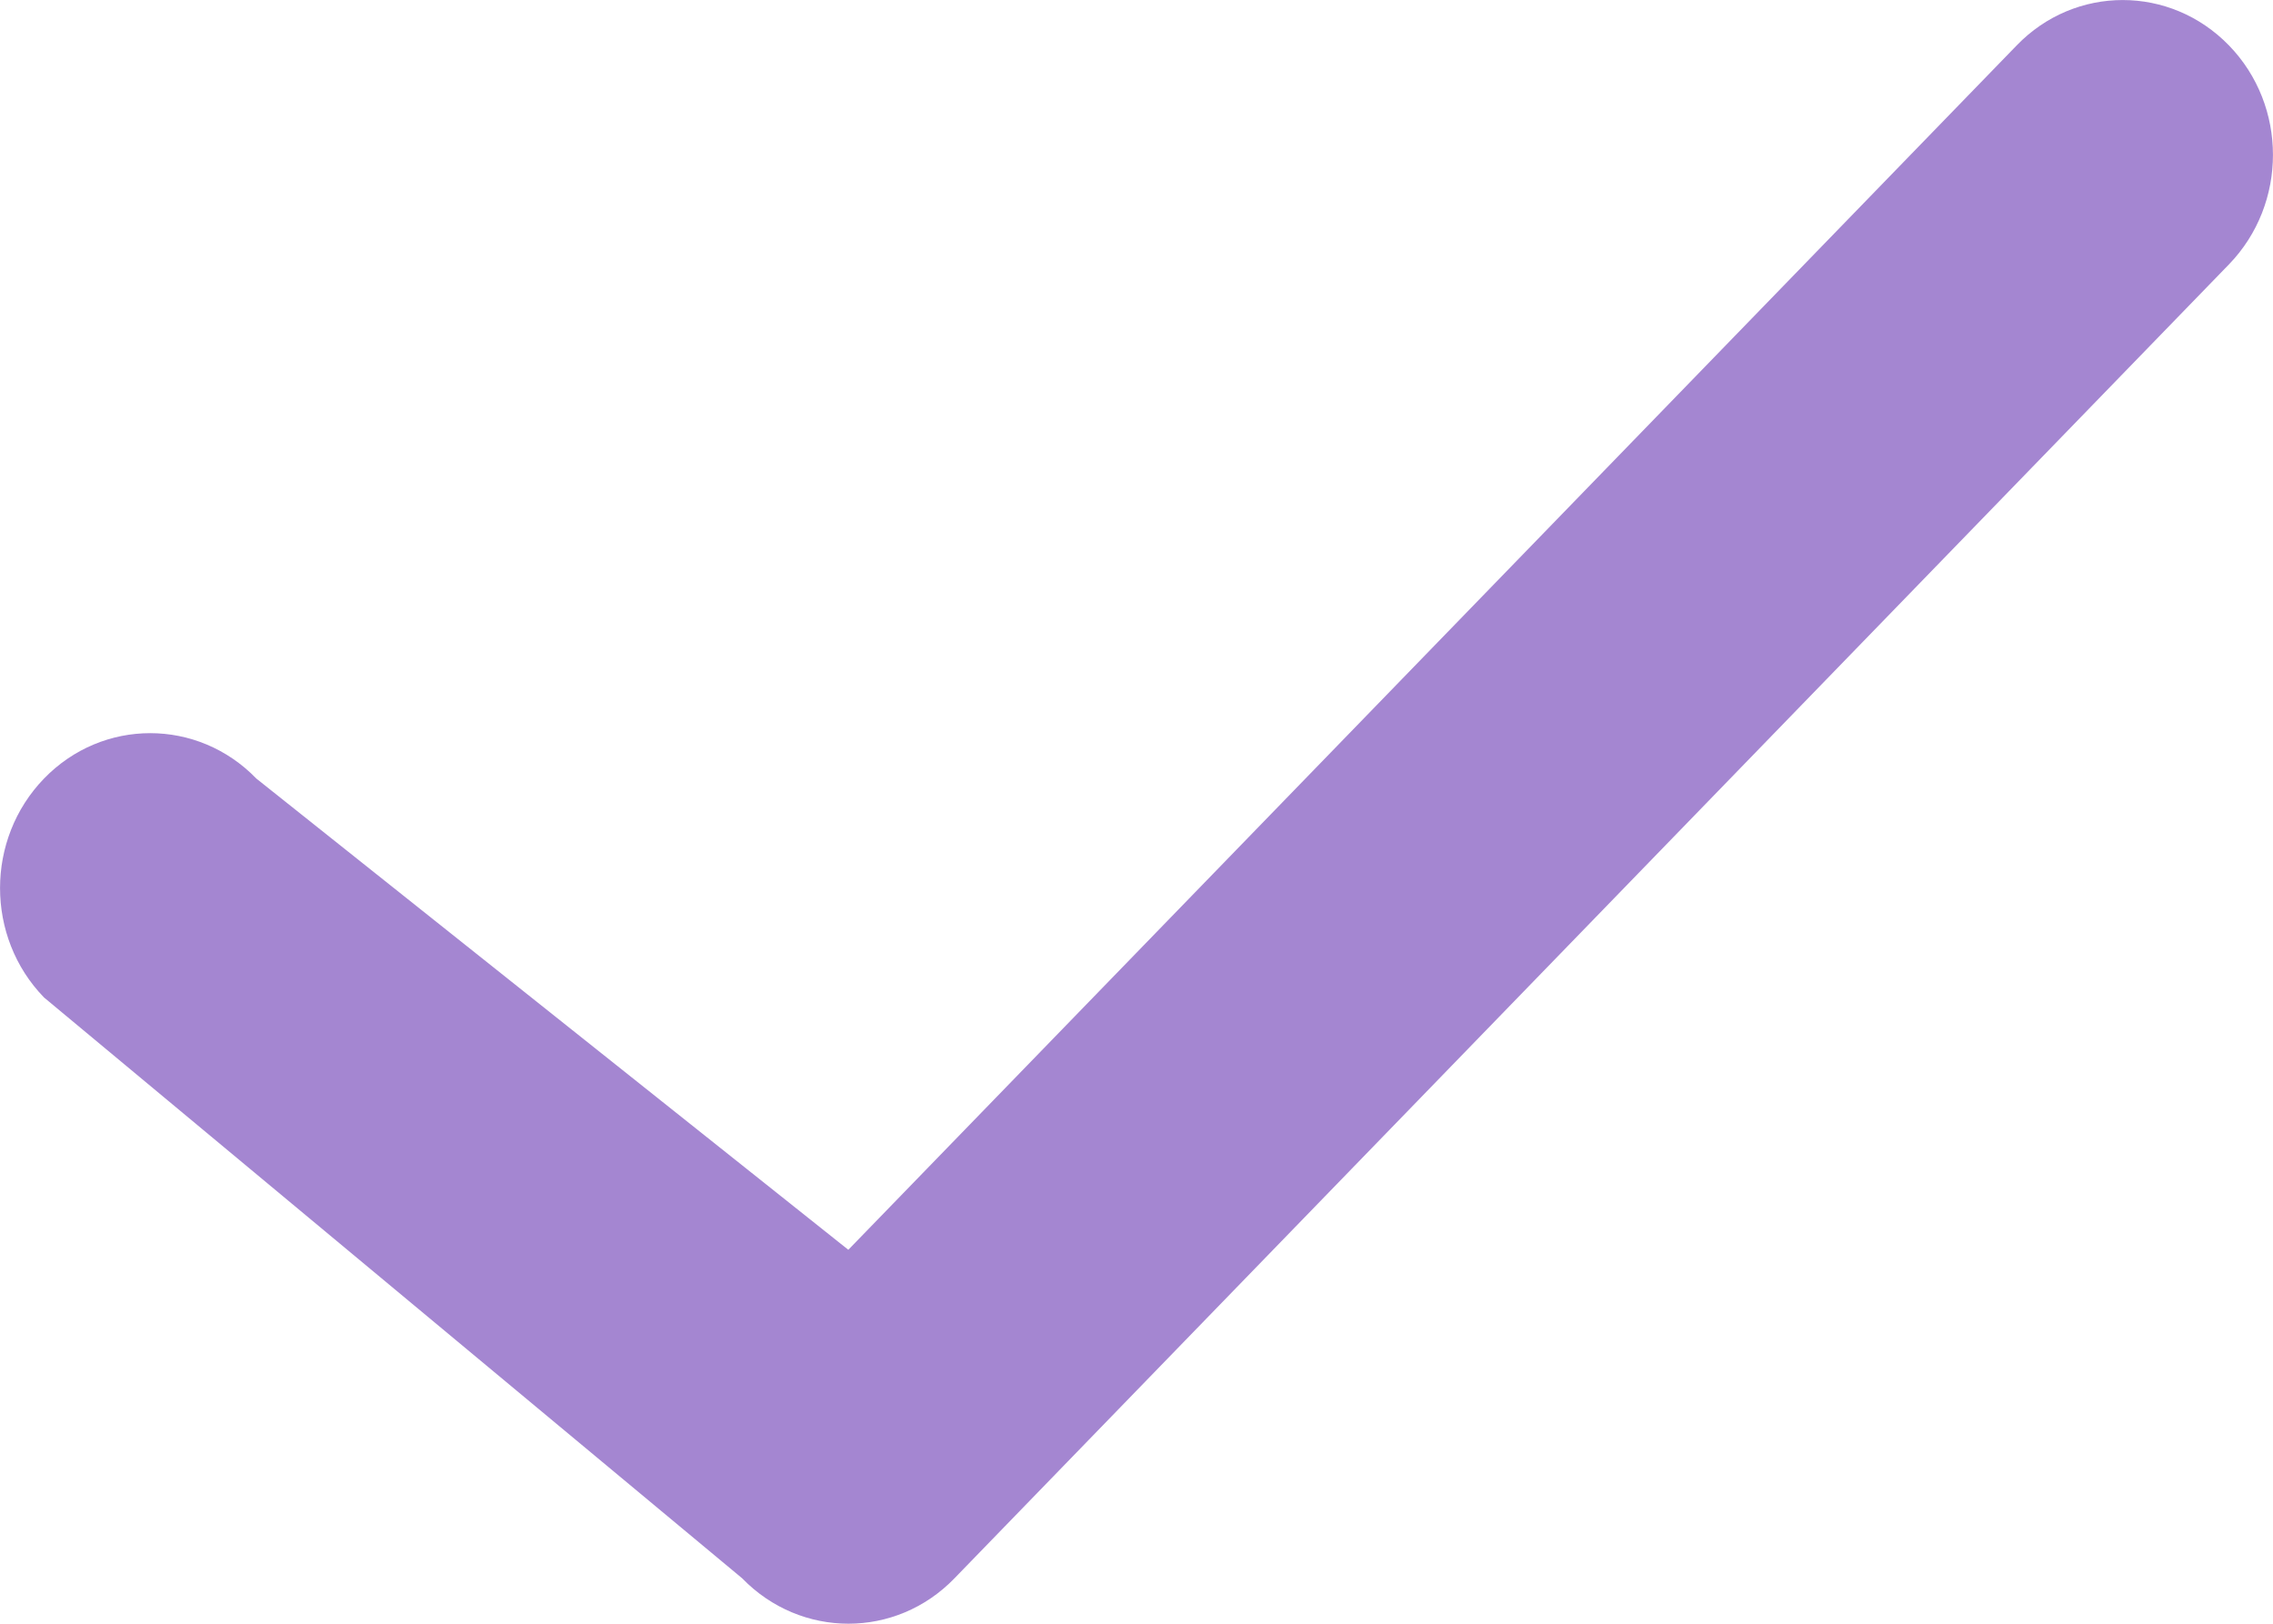
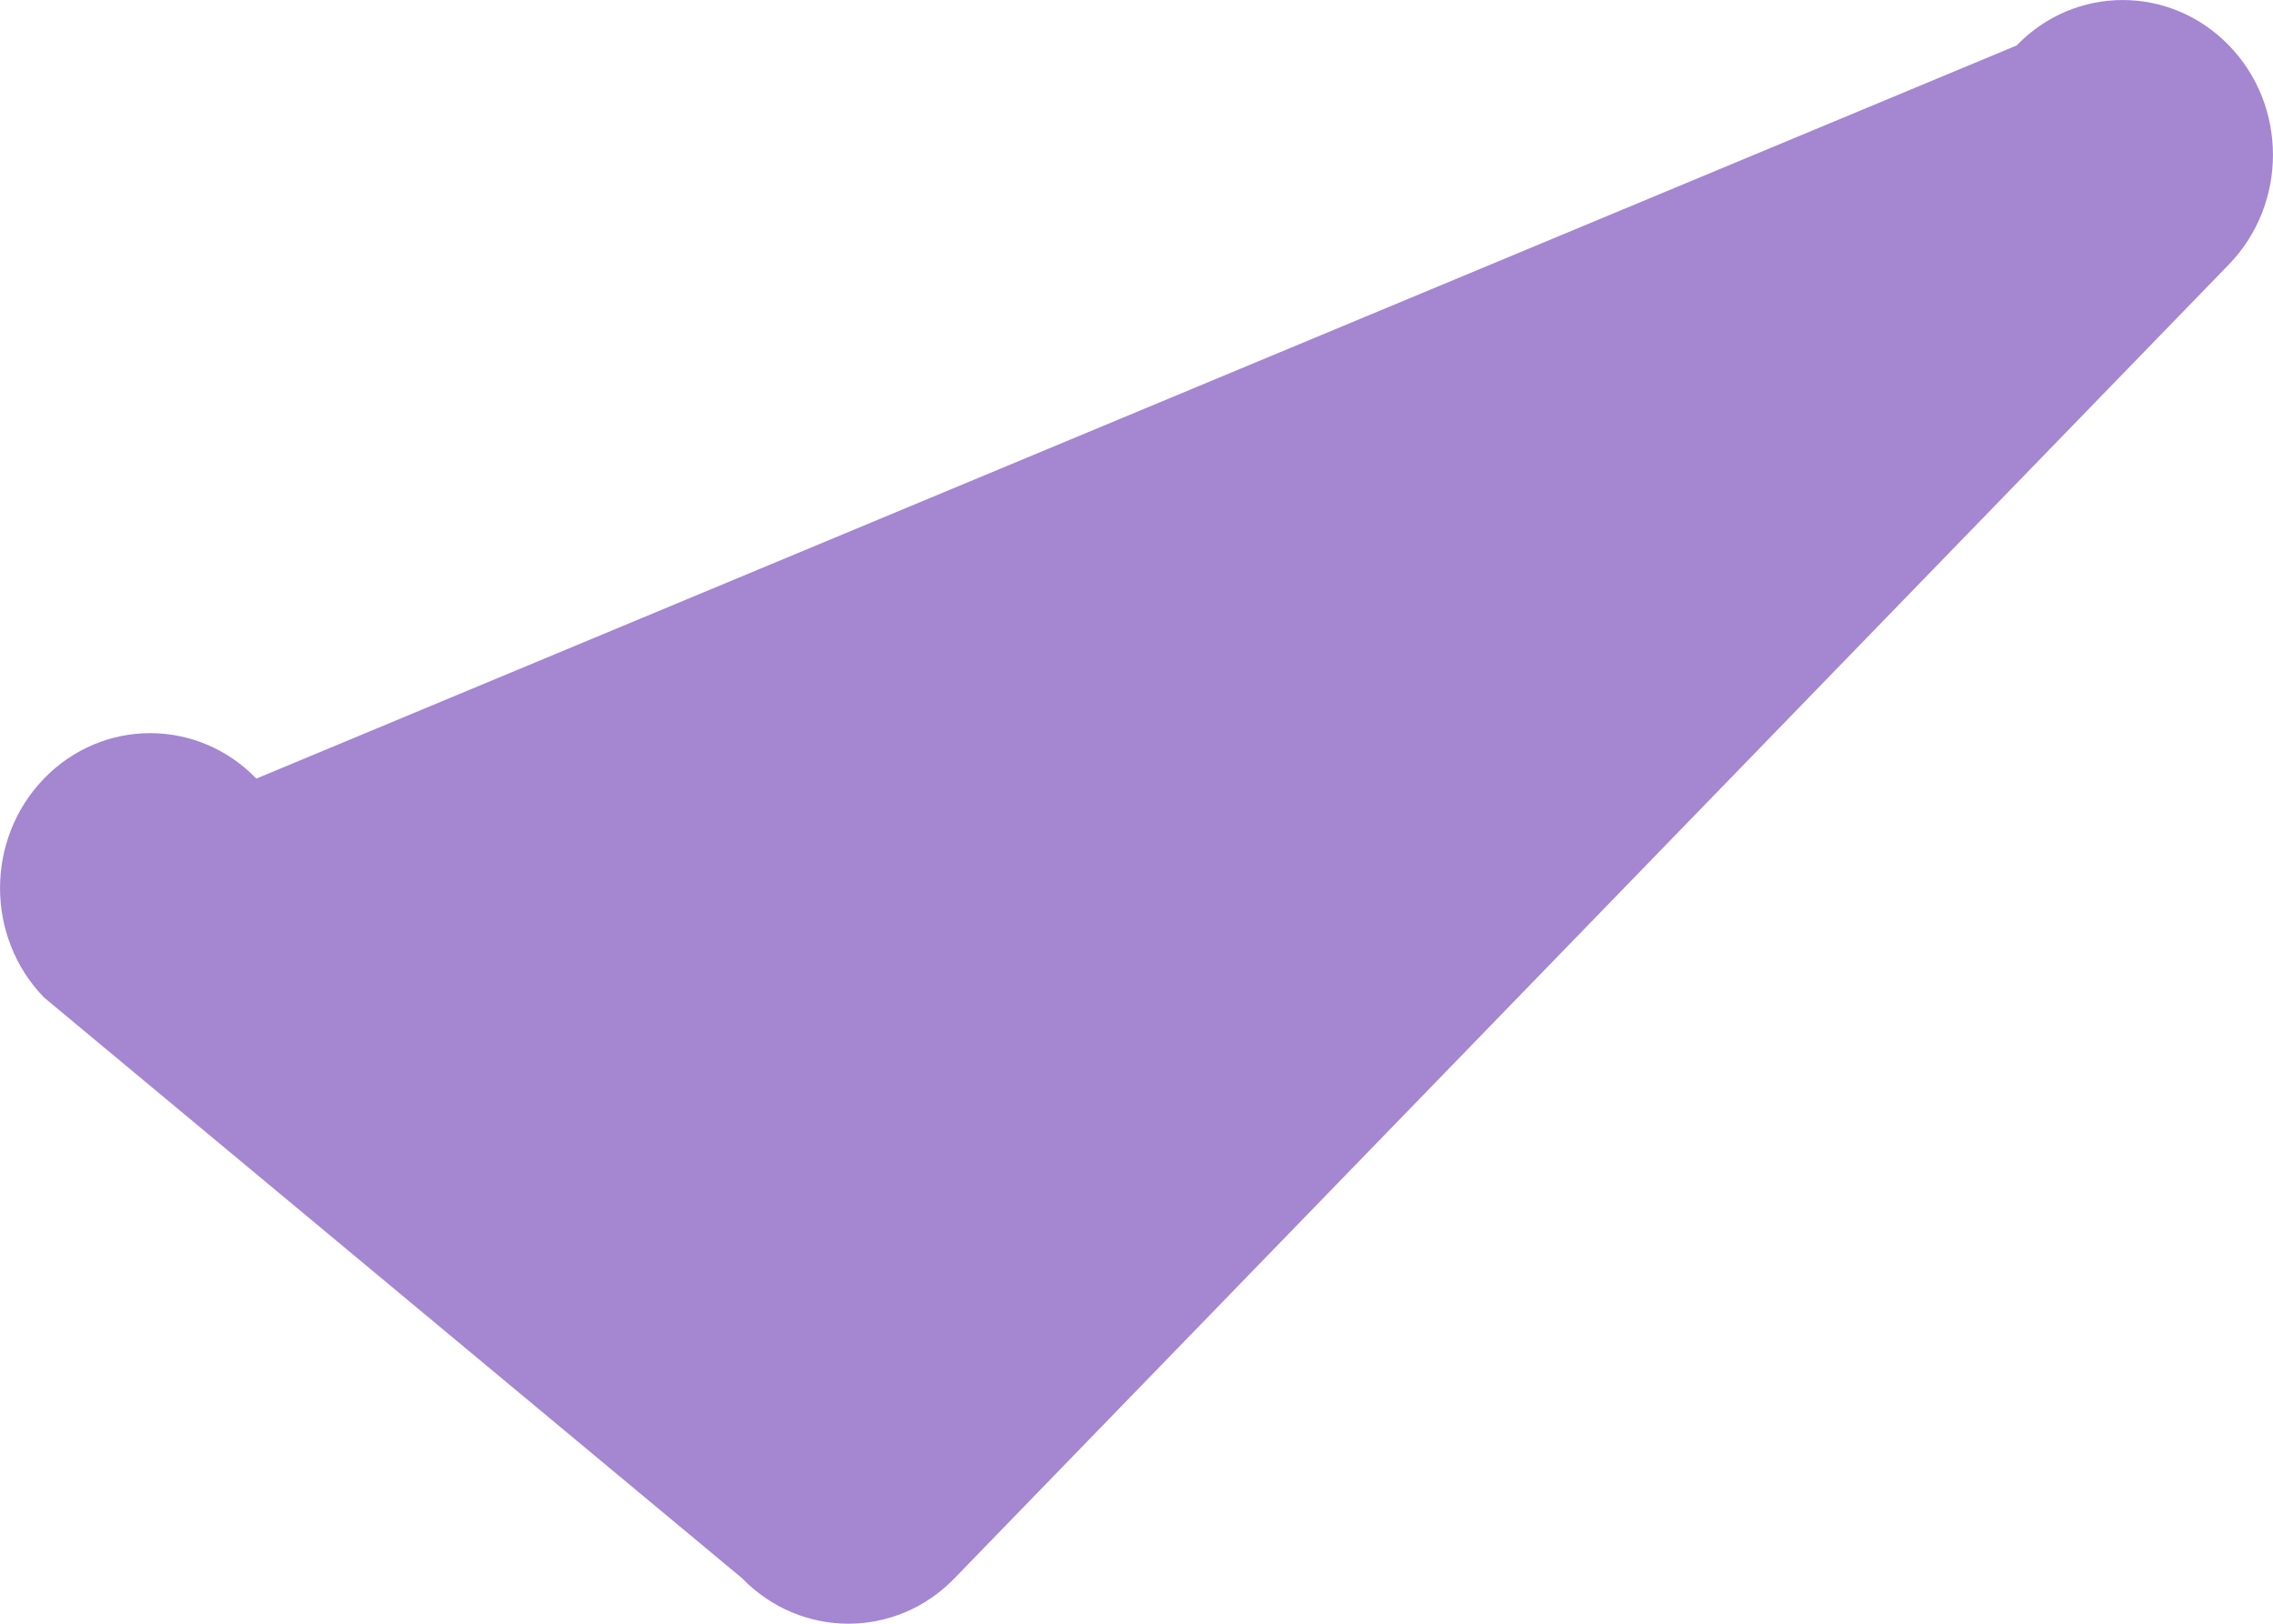
<svg xmlns="http://www.w3.org/2000/svg" width="14" height="10" viewBox="0 0 14 10" fill="none">
-   <path d="M13.729 0.28C13.367 -0.093 12.781 -0.093 12.421 0.28L5.225 7.697L1.579 4.795C1.218 4.422 0.632 4.422 0.271 4.795C-0.09 5.168 -0.09 5.771 0.271 6.143L4.571 9.72C4.933 10.093 5.519 10.093 5.879 9.72L13.729 1.628C14.09 1.255 14.09 0.652 13.729 0.28Z" fill="#A486D1" />
+   <path d="M13.729 0.28C13.367 -0.093 12.781 -0.093 12.421 0.28L1.579 4.795C1.218 4.422 0.632 4.422 0.271 4.795C-0.09 5.168 -0.09 5.771 0.271 6.143L4.571 9.72C4.933 10.093 5.519 10.093 5.879 9.72L13.729 1.628C14.09 1.255 14.09 0.652 13.729 0.28Z" fill="#A486D1" />
</svg>